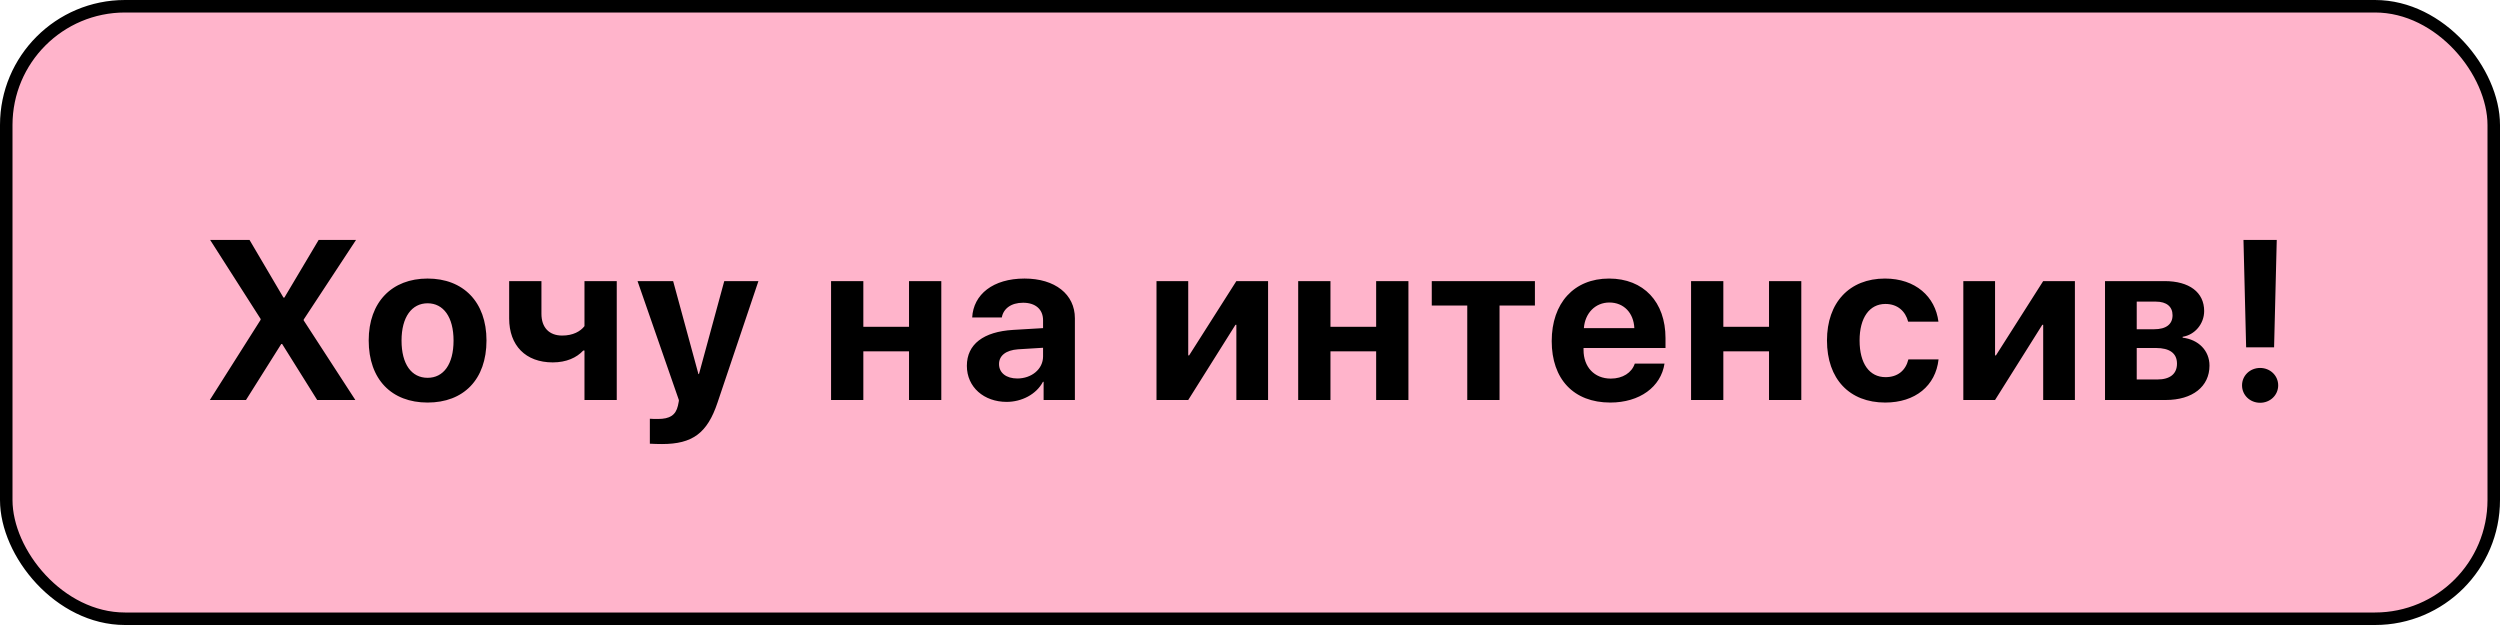
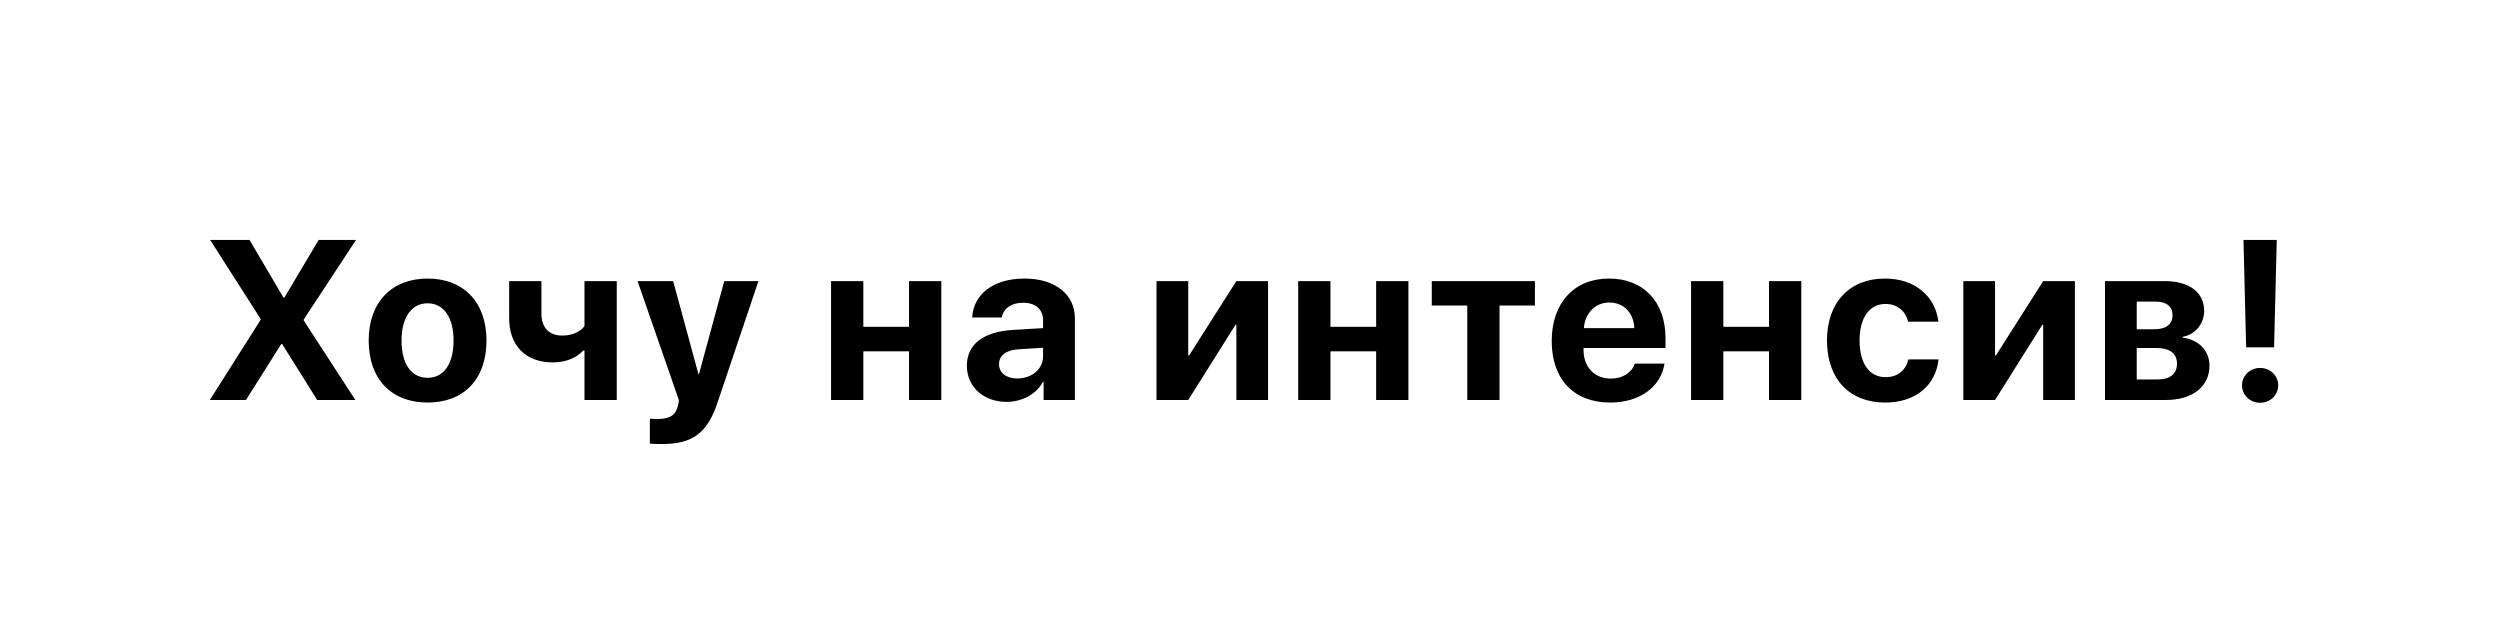
<svg xmlns="http://www.w3.org/2000/svg" width="200" height="50" viewBox="0 0 200 50" fill="none">
-   <rect x="0.5" y="0.5" width="199" height="49" rx="9.5" fill="#FFB4CB" stroke="black" />
  <path d="M16.787 32L20.85 25.585V25.514L16.813 19.197H19.963L22.678 23.81H22.749L25.491 19.197H28.481L24.293 25.567V25.629L28.428 32H25.375L22.572 27.519H22.501L19.679 32H16.787ZM34.208 32.204C31.333 32.204 29.496 30.358 29.496 27.235C29.496 24.157 31.36 22.284 34.208 22.284C37.056 22.284 38.919 24.148 38.919 27.235C38.919 30.367 37.083 32.204 34.208 32.204ZM34.208 30.225C35.477 30.225 36.284 29.152 36.284 27.244C36.284 25.354 35.468 24.263 34.208 24.263C32.948 24.263 32.123 25.354 32.123 27.244C32.123 29.152 32.93 30.225 34.208 30.225ZM49.34 32H46.758V28.043H46.66C46.137 28.611 45.312 28.992 44.22 28.992C42.046 28.992 40.733 27.635 40.733 25.479V22.488H43.315V25.106C43.315 26.197 43.927 26.845 44.974 26.845C45.844 26.845 46.438 26.508 46.758 26.091V22.488H49.34V32ZM52.964 35.523C52.875 35.523 52.068 35.514 51.988 35.496V33.499C52.068 33.517 52.538 33.517 52.635 33.517C53.585 33.517 54.055 33.216 54.233 32.461C54.233 32.426 54.33 32.044 54.312 32.009L51.003 22.488H53.851L55.874 29.924H55.918L57.941 22.488H60.674L57.4 32.213C56.584 34.653 55.395 35.523 52.964 35.523ZM72.722 32V28.105H69.067V32H66.485V22.488H69.067V26.144H72.722V22.488H75.304V32H72.722ZM81.386 30.279C82.513 30.279 83.445 29.542 83.445 28.513V27.821L81.439 27.945C80.472 28.016 79.922 28.451 79.922 29.125C79.922 29.835 80.508 30.279 81.386 30.279ZM80.534 32.151C78.724 32.151 77.349 30.98 77.349 29.267C77.349 27.537 78.68 26.534 81.049 26.392L83.445 26.25V25.62C83.445 24.733 82.823 24.219 81.847 24.219C80.88 24.219 80.268 24.698 80.144 25.399H77.775C77.872 23.553 79.443 22.284 81.963 22.284C84.403 22.284 85.991 23.544 85.991 25.461V32H83.489V30.545H83.436C82.903 31.556 81.723 32.151 80.534 32.151ZM95.058 32H92.52V22.488H95.058V28.433H95.129L98.909 22.488H101.446V32H98.909V25.984H98.838L95.058 32ZM110.092 32V28.105H106.437V32H103.855V22.488H106.437V26.144H110.092V22.488H112.674V32H110.092ZM122.793 22.488V24.44H119.963V32H117.381V24.44H114.541V22.488H122.793ZM128.751 24.201C127.615 24.201 126.799 25.061 126.71 26.25H130.747C130.694 25.035 129.904 24.201 128.751 24.201ZM130.782 29.09H133.16C132.876 30.953 131.173 32.204 128.822 32.204C125.894 32.204 124.137 30.332 124.137 27.289C124.137 24.254 125.911 22.284 128.724 22.284C131.492 22.284 133.24 24.157 133.24 27.049V27.839H126.683V27.998C126.683 29.356 127.544 30.288 128.866 30.288C129.815 30.288 130.543 29.817 130.782 29.09ZM141.522 32V28.105H137.867V32H135.285V22.488H137.867V26.144H141.522V22.488H144.104V32H141.522ZM155.075 25.736H152.653C152.44 24.911 151.819 24.316 150.834 24.316C149.556 24.316 148.767 25.416 148.767 27.235C148.767 29.09 149.556 30.172 150.843 30.172C151.81 30.172 152.449 29.649 152.671 28.753H155.084C154.853 30.855 153.23 32.204 150.816 32.204C147.959 32.204 146.158 30.323 146.158 27.235C146.158 24.201 147.959 22.284 150.798 22.284C153.247 22.284 154.827 23.739 155.075 25.736ZM159.604 32H157.066V22.488H159.604V28.433H159.675L163.455 22.488H165.992V32H163.455V25.984H163.384L159.604 32ZM172.473 24.13H170.938V26.339H172.34C173.29 26.339 173.804 25.94 173.804 25.221C173.804 24.529 173.325 24.13 172.473 24.13ZM172.473 27.839H170.938V30.358H172.589C173.6 30.358 174.159 29.915 174.159 29.09C174.159 28.265 173.574 27.839 172.473 27.839ZM168.401 32V22.488H173.166C175.144 22.488 176.333 23.384 176.333 24.884C176.333 25.904 175.588 26.792 174.612 26.942V27.014C175.881 27.164 176.759 28.052 176.759 29.249C176.759 30.918 175.41 32 173.254 32H168.401ZM179.478 19.197H182.14L181.927 27.785H179.691L179.478 19.197ZM180.809 32.222C180.001 32.222 179.363 31.61 179.363 30.829C179.363 30.048 180.001 29.436 180.809 29.436C181.616 29.436 182.255 30.048 182.255 30.829C182.255 31.61 181.616 32.222 180.809 32.222Z" fill="black" />
</svg>